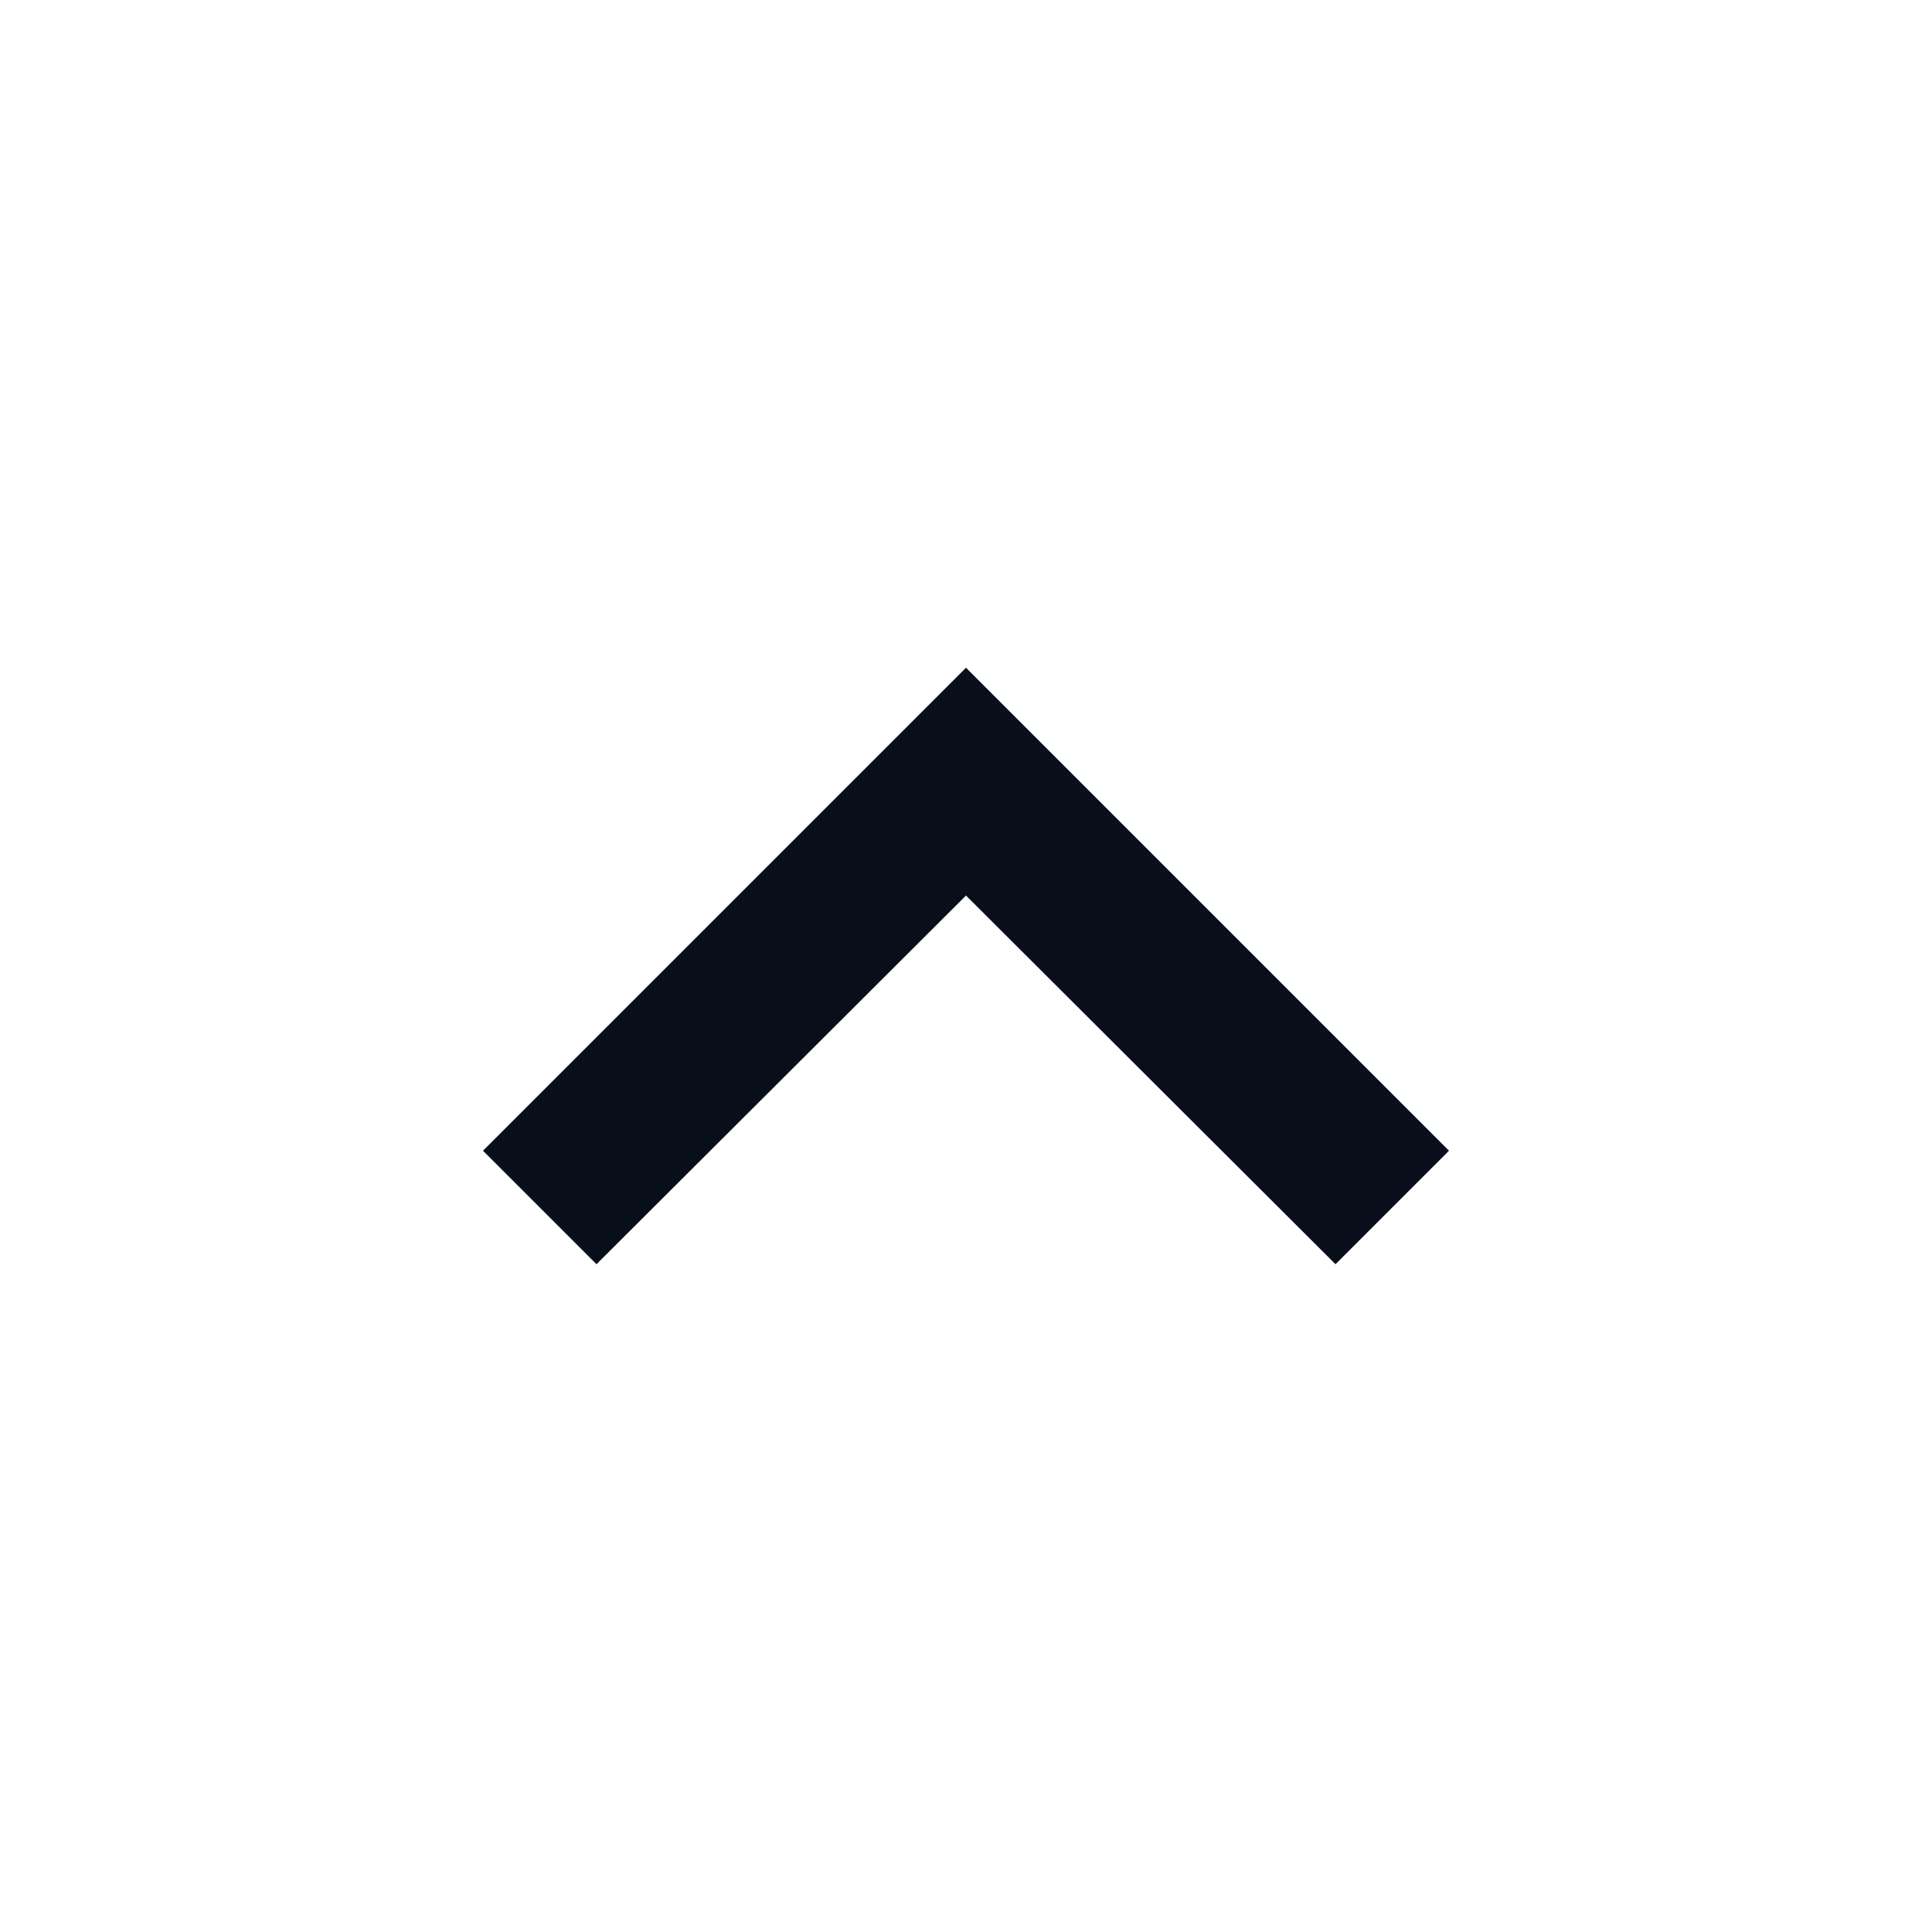
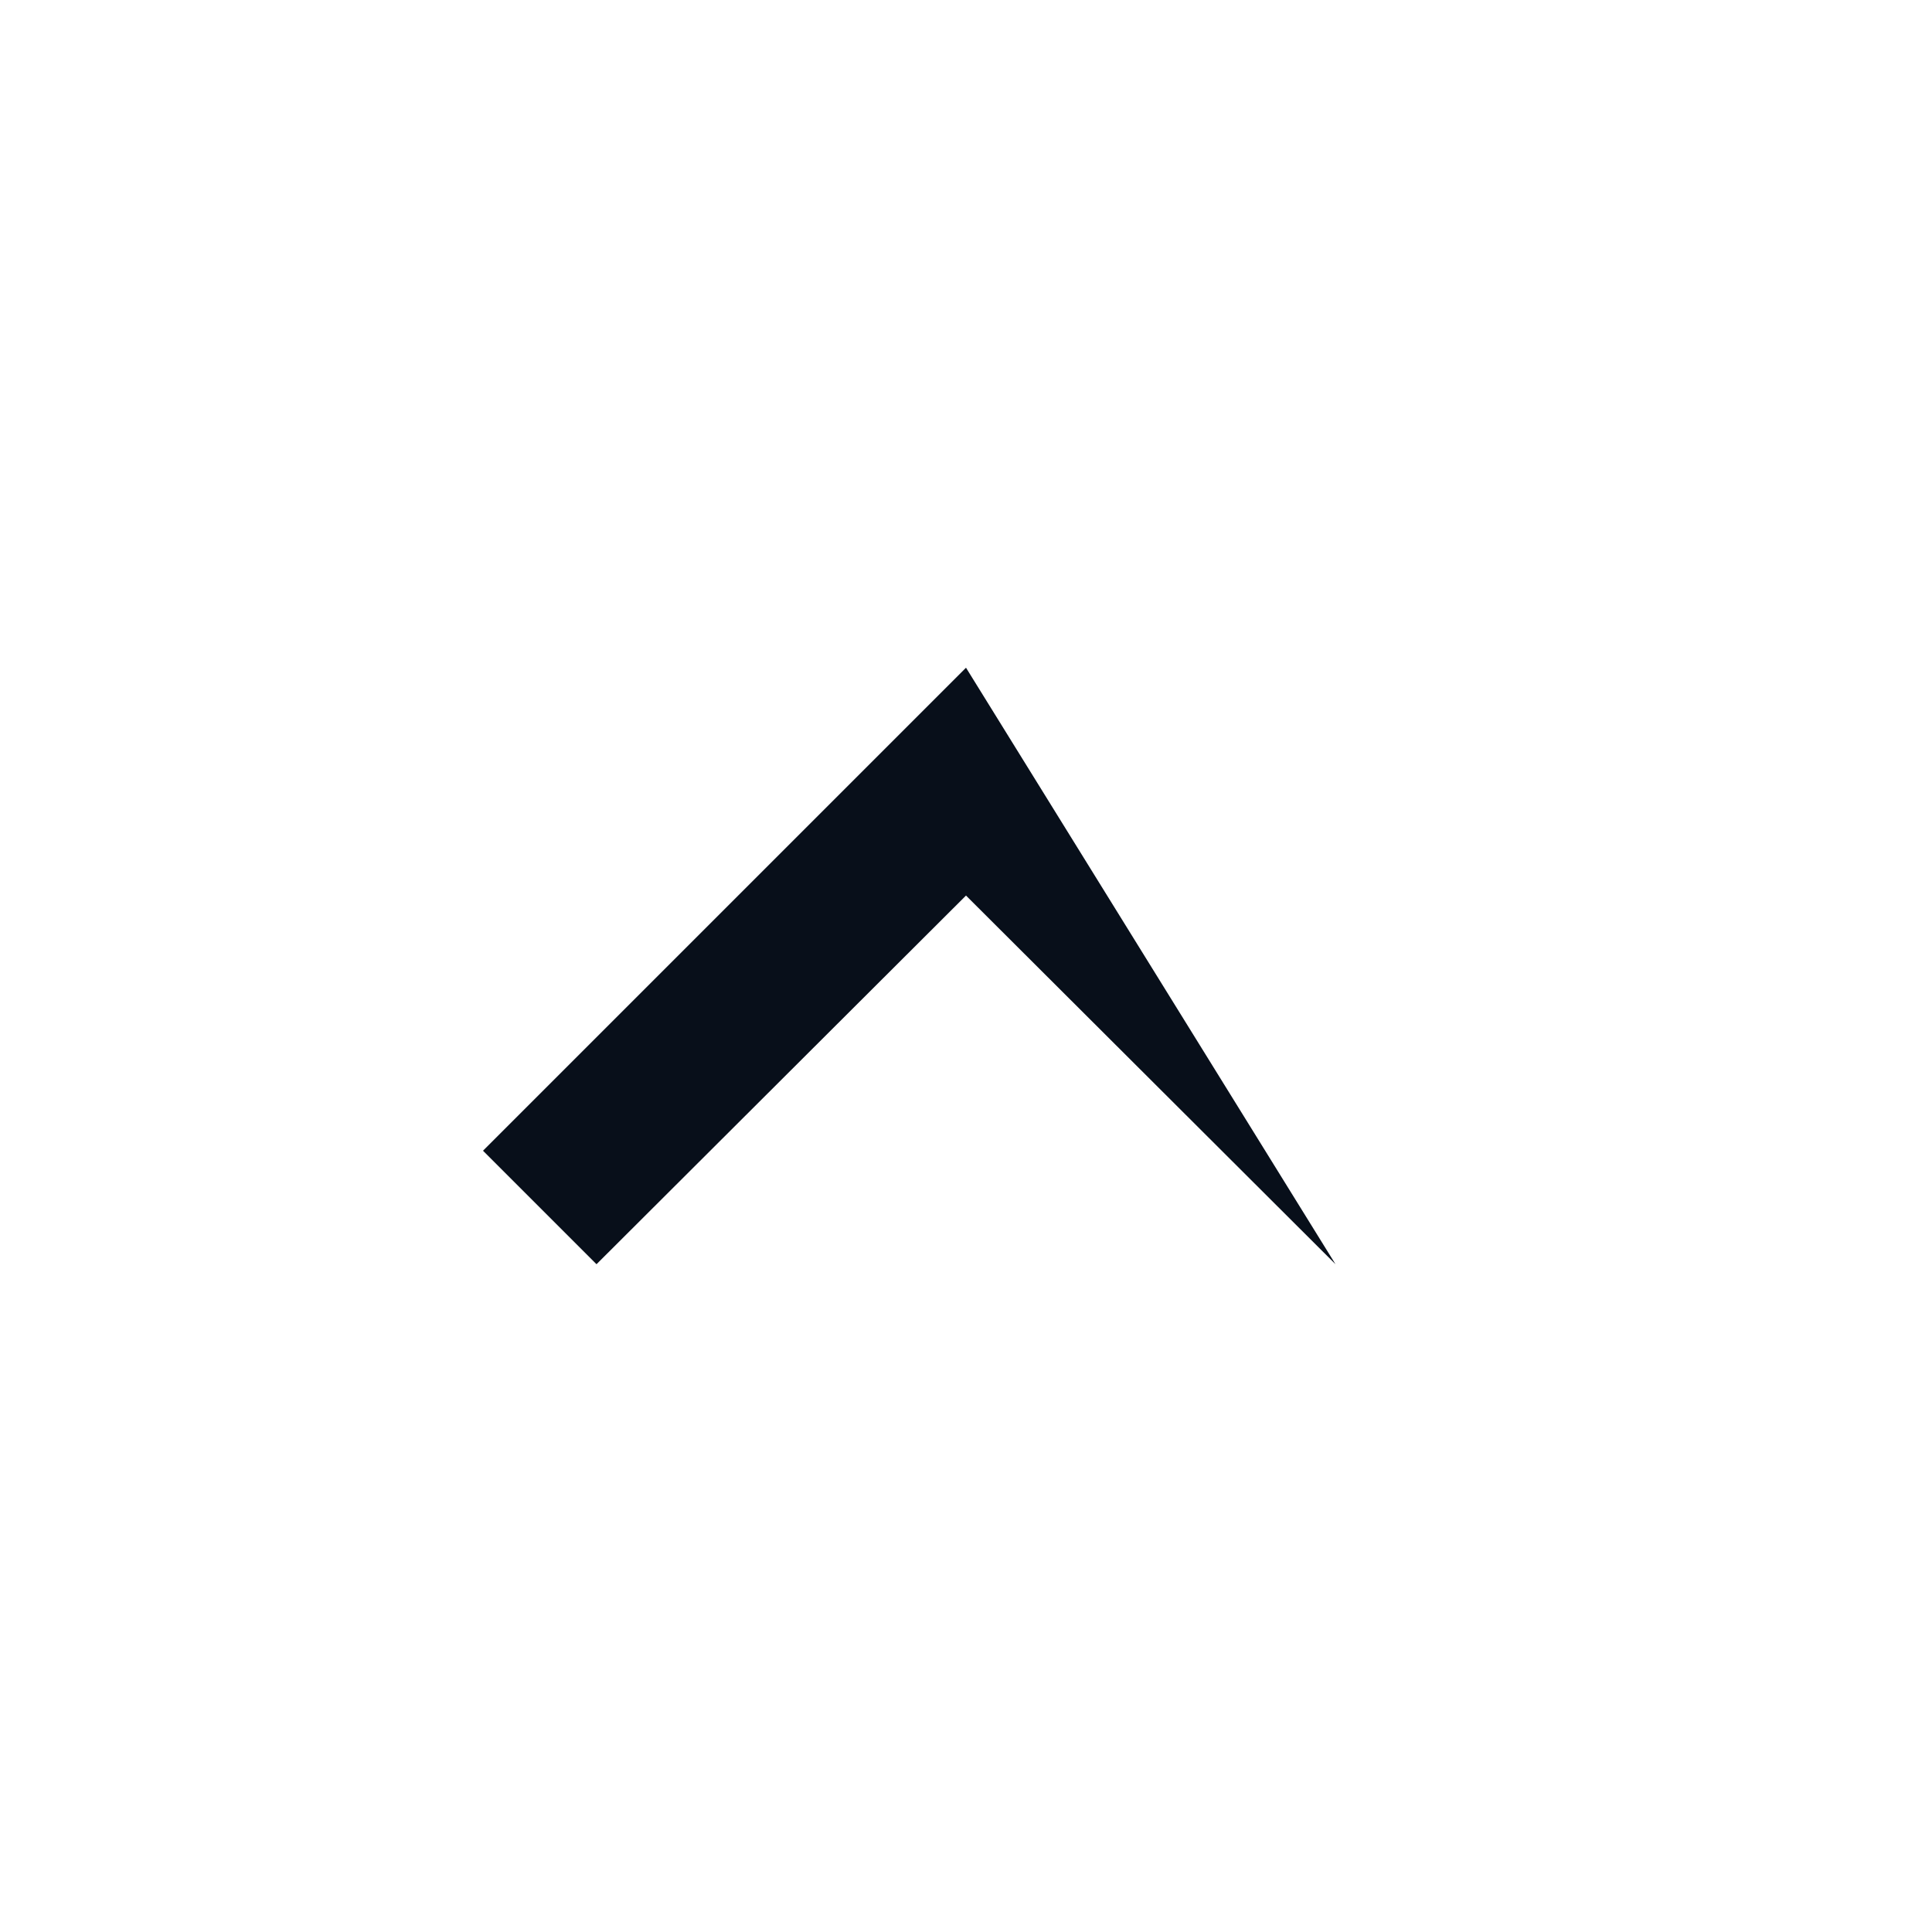
<svg xmlns="http://www.w3.org/2000/svg" width="28" height="28" viewBox="0 0 28 28" fill="none" style="transform: rotate(180deg)">
  <g id="Chevron-down">
-     <path id="Vector" fill-rule="evenodd" clip-rule="evenodd" d="M19.355 18.322L21 16.677L14 9.677L7 16.677L8.645 18.322L14 12.979L19.355 18.322Z" fill="#080F1A" />
+     <path id="Vector" fill-rule="evenodd" clip-rule="evenodd" d="M19.355 18.322L14 9.677L7 16.677L8.645 18.322L14 12.979L19.355 18.322Z" fill="#080F1A" />
  </g>
</svg>